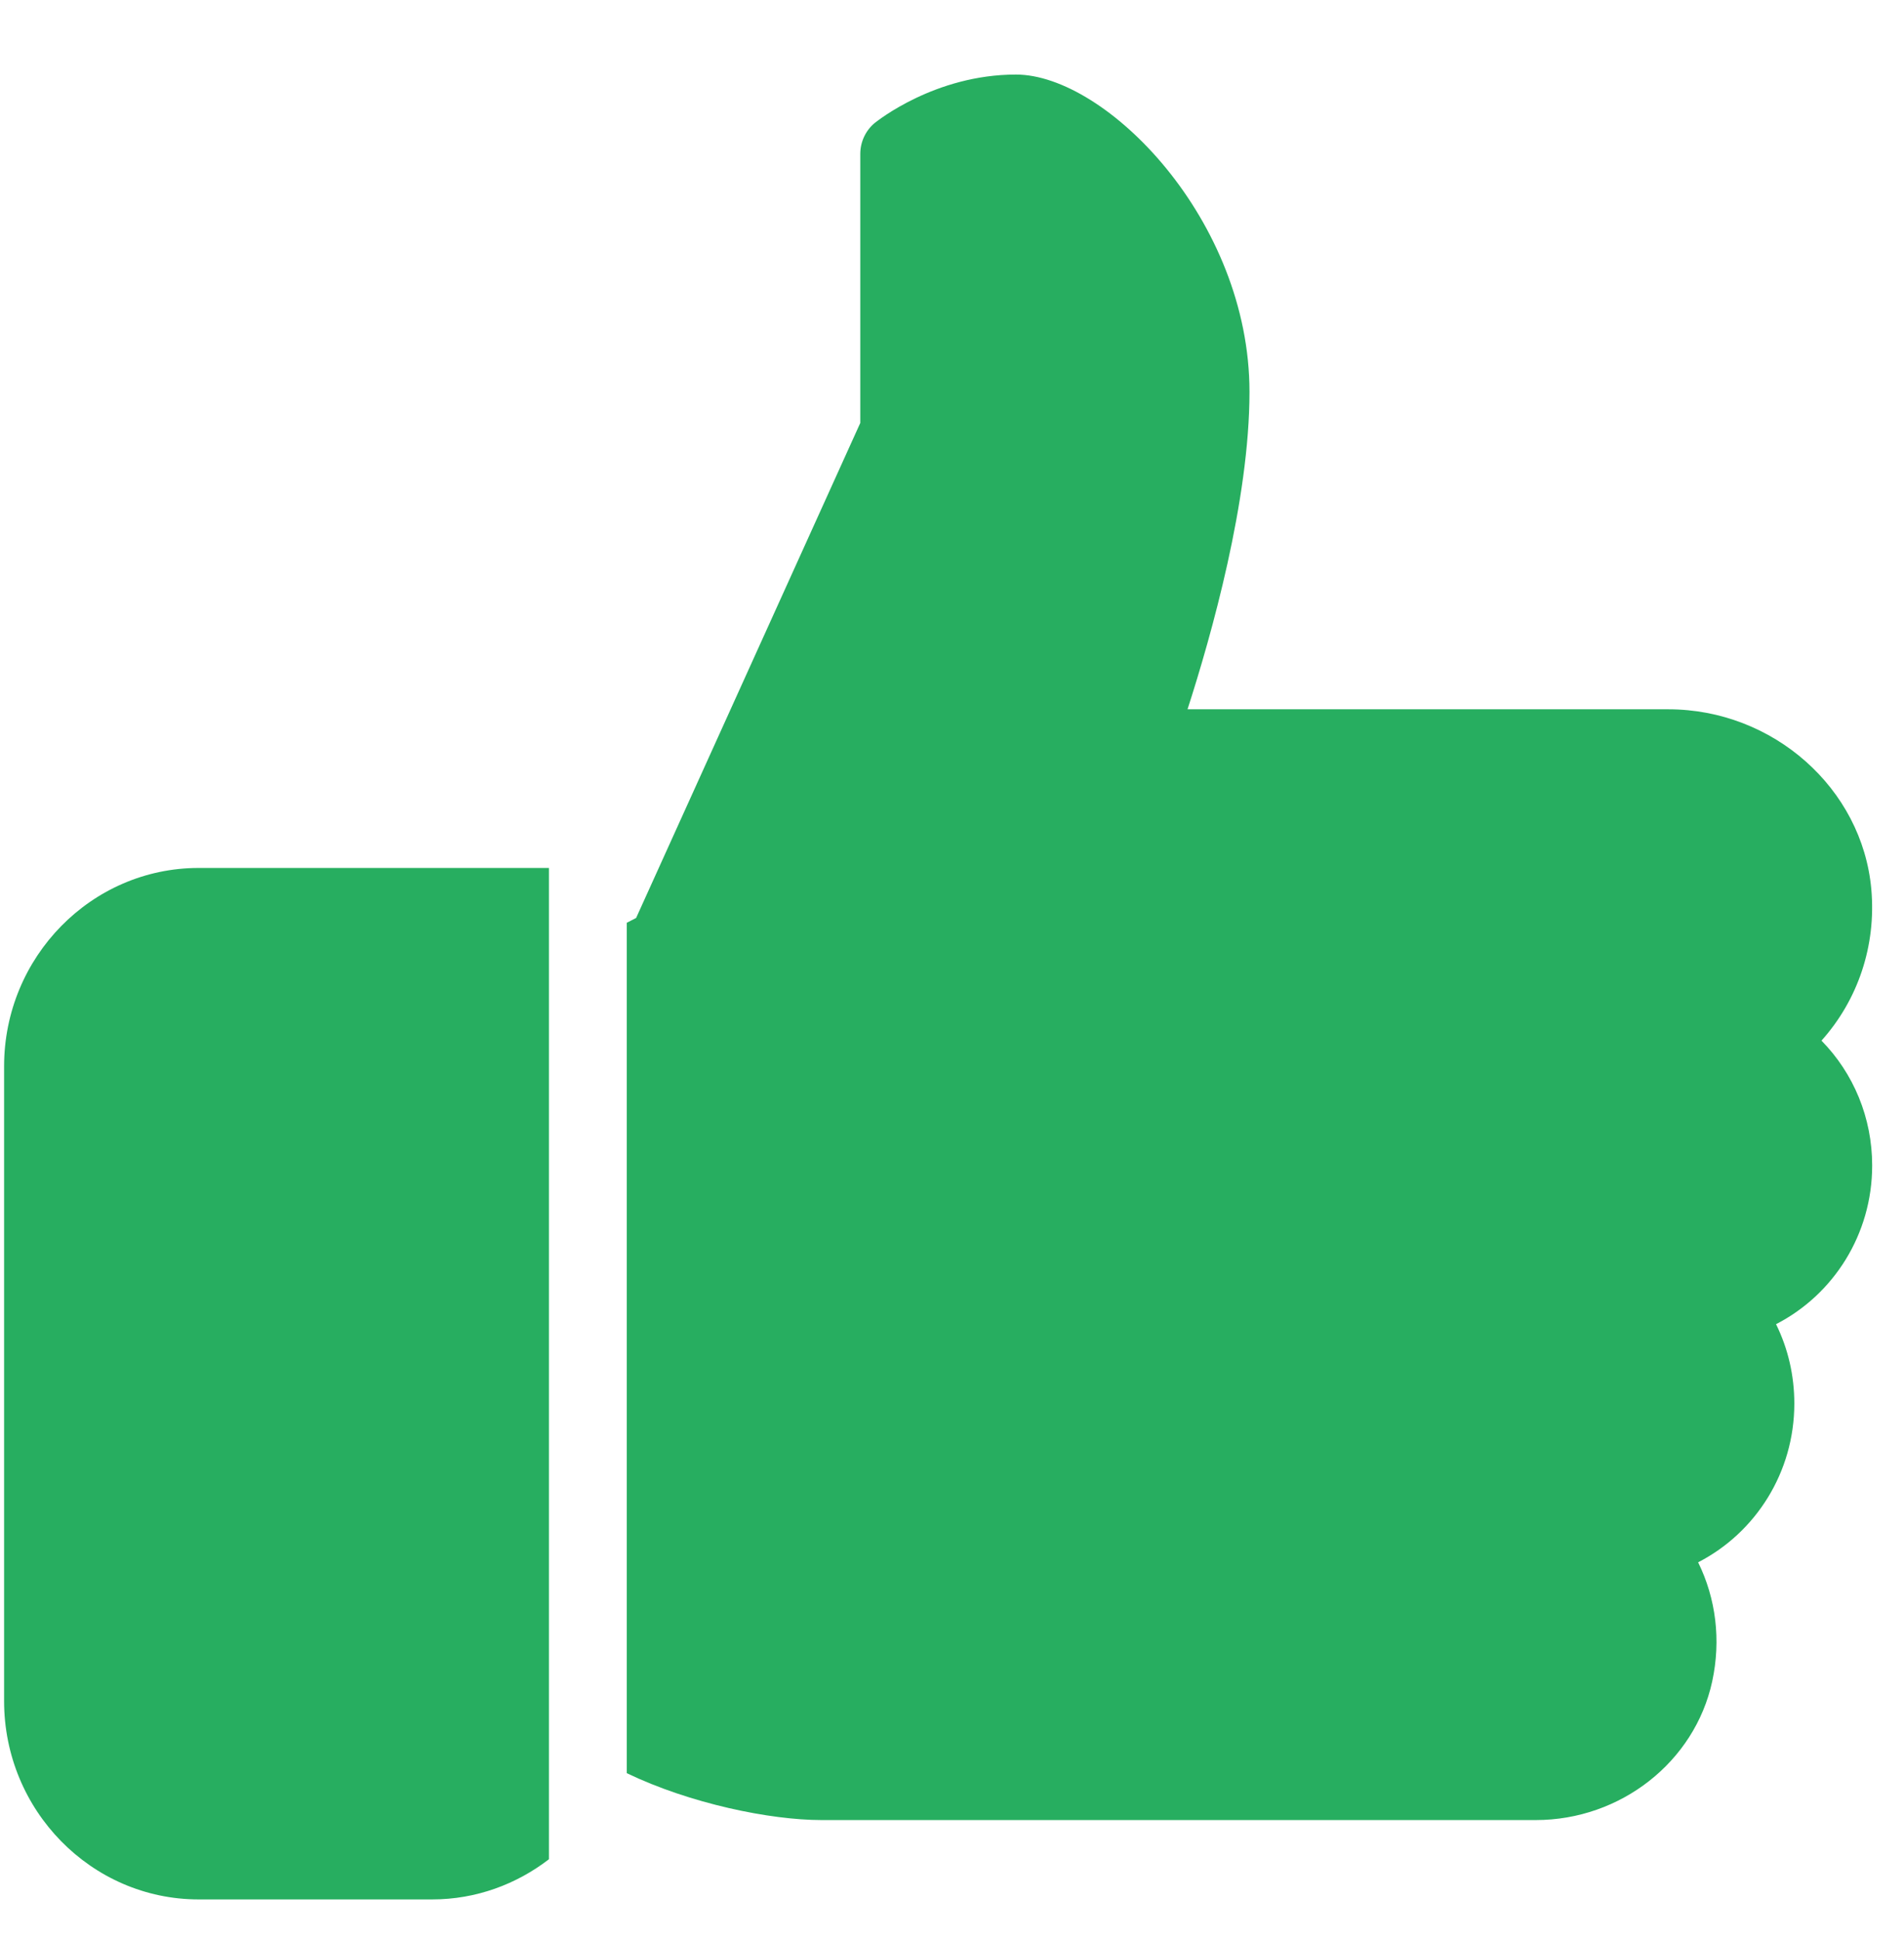
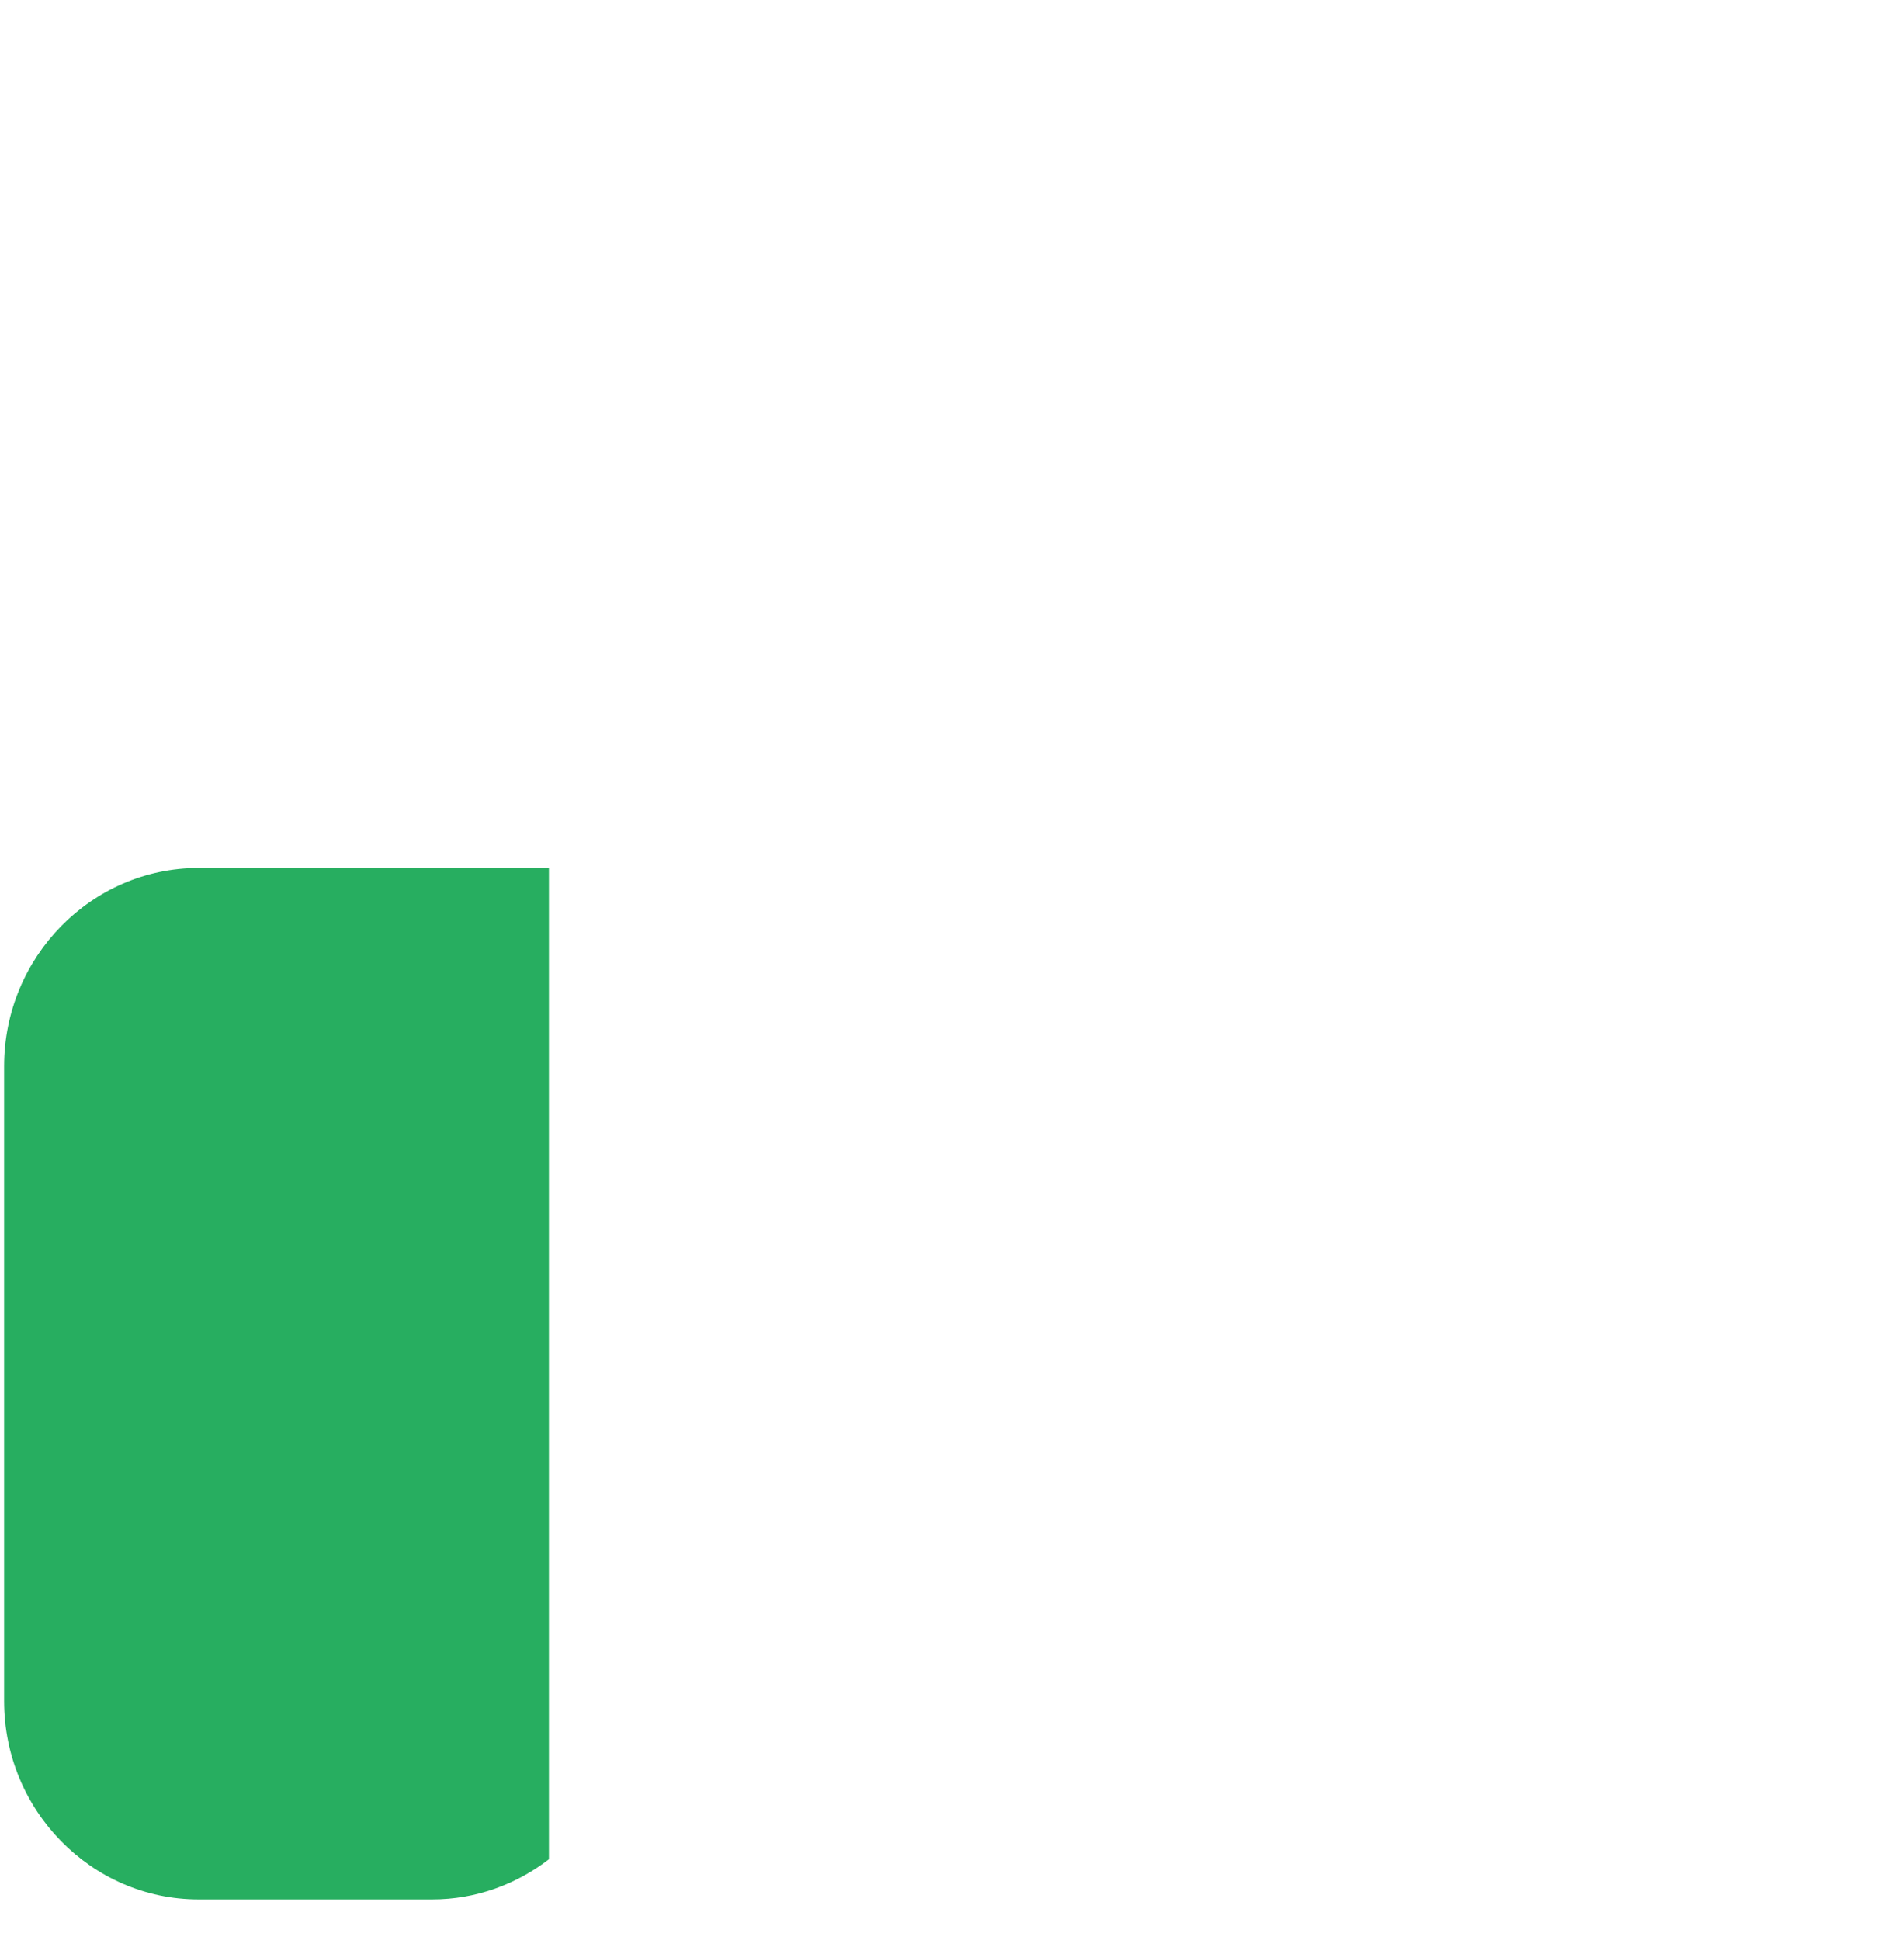
<svg xmlns="http://www.w3.org/2000/svg" width="53" height="54" viewBox="0 0 53 54" fill="none">
  <g clip-path="url(#clip0)">
    <path d="M5.53 24.158C2.545 24.158 0.114 26.636 0.114 29.679V47.346C0.114 50.389 2.545 52.867 5.53 52.867H12.03C13.25 52.867 14.373 52.447 15.28 51.749V24.158H5.53Z" fill="#27AE60" />
-     <path d="M52.114 32.44C52.114 31.113 51.598 29.876 50.703 28.964C51.715 27.835 52.231 26.323 52.09 24.748C51.837 21.941 49.356 19.742 46.439 19.742H33.056C33.719 17.69 34.781 13.929 34.781 10.908C34.781 6.119 30.787 2.075 28.28 2.075C26.029 2.075 24.422 3.367 24.352 3.42C24.097 3.63 23.947 3.948 23.947 4.283V11.772L17.707 25.55L17.447 25.684V49.353C19.211 50.201 21.442 50.658 22.864 50.658H42.752C45.111 50.658 47.176 49.038 47.661 46.8C47.91 45.65 47.765 44.491 47.269 43.484C48.87 42.662 49.947 40.981 49.947 39.065C49.947 38.283 49.772 37.534 49.438 36.856C51.039 36.035 52.114 34.354 52.114 32.44Z" fill="#27AE60" />
  </g>
  <defs>
    <clipPath id="clip0">
      <rect width="52" height="53" fill="white" transform="translate(0.114 0.971)" />
    </clipPath>
  </defs>
</svg>